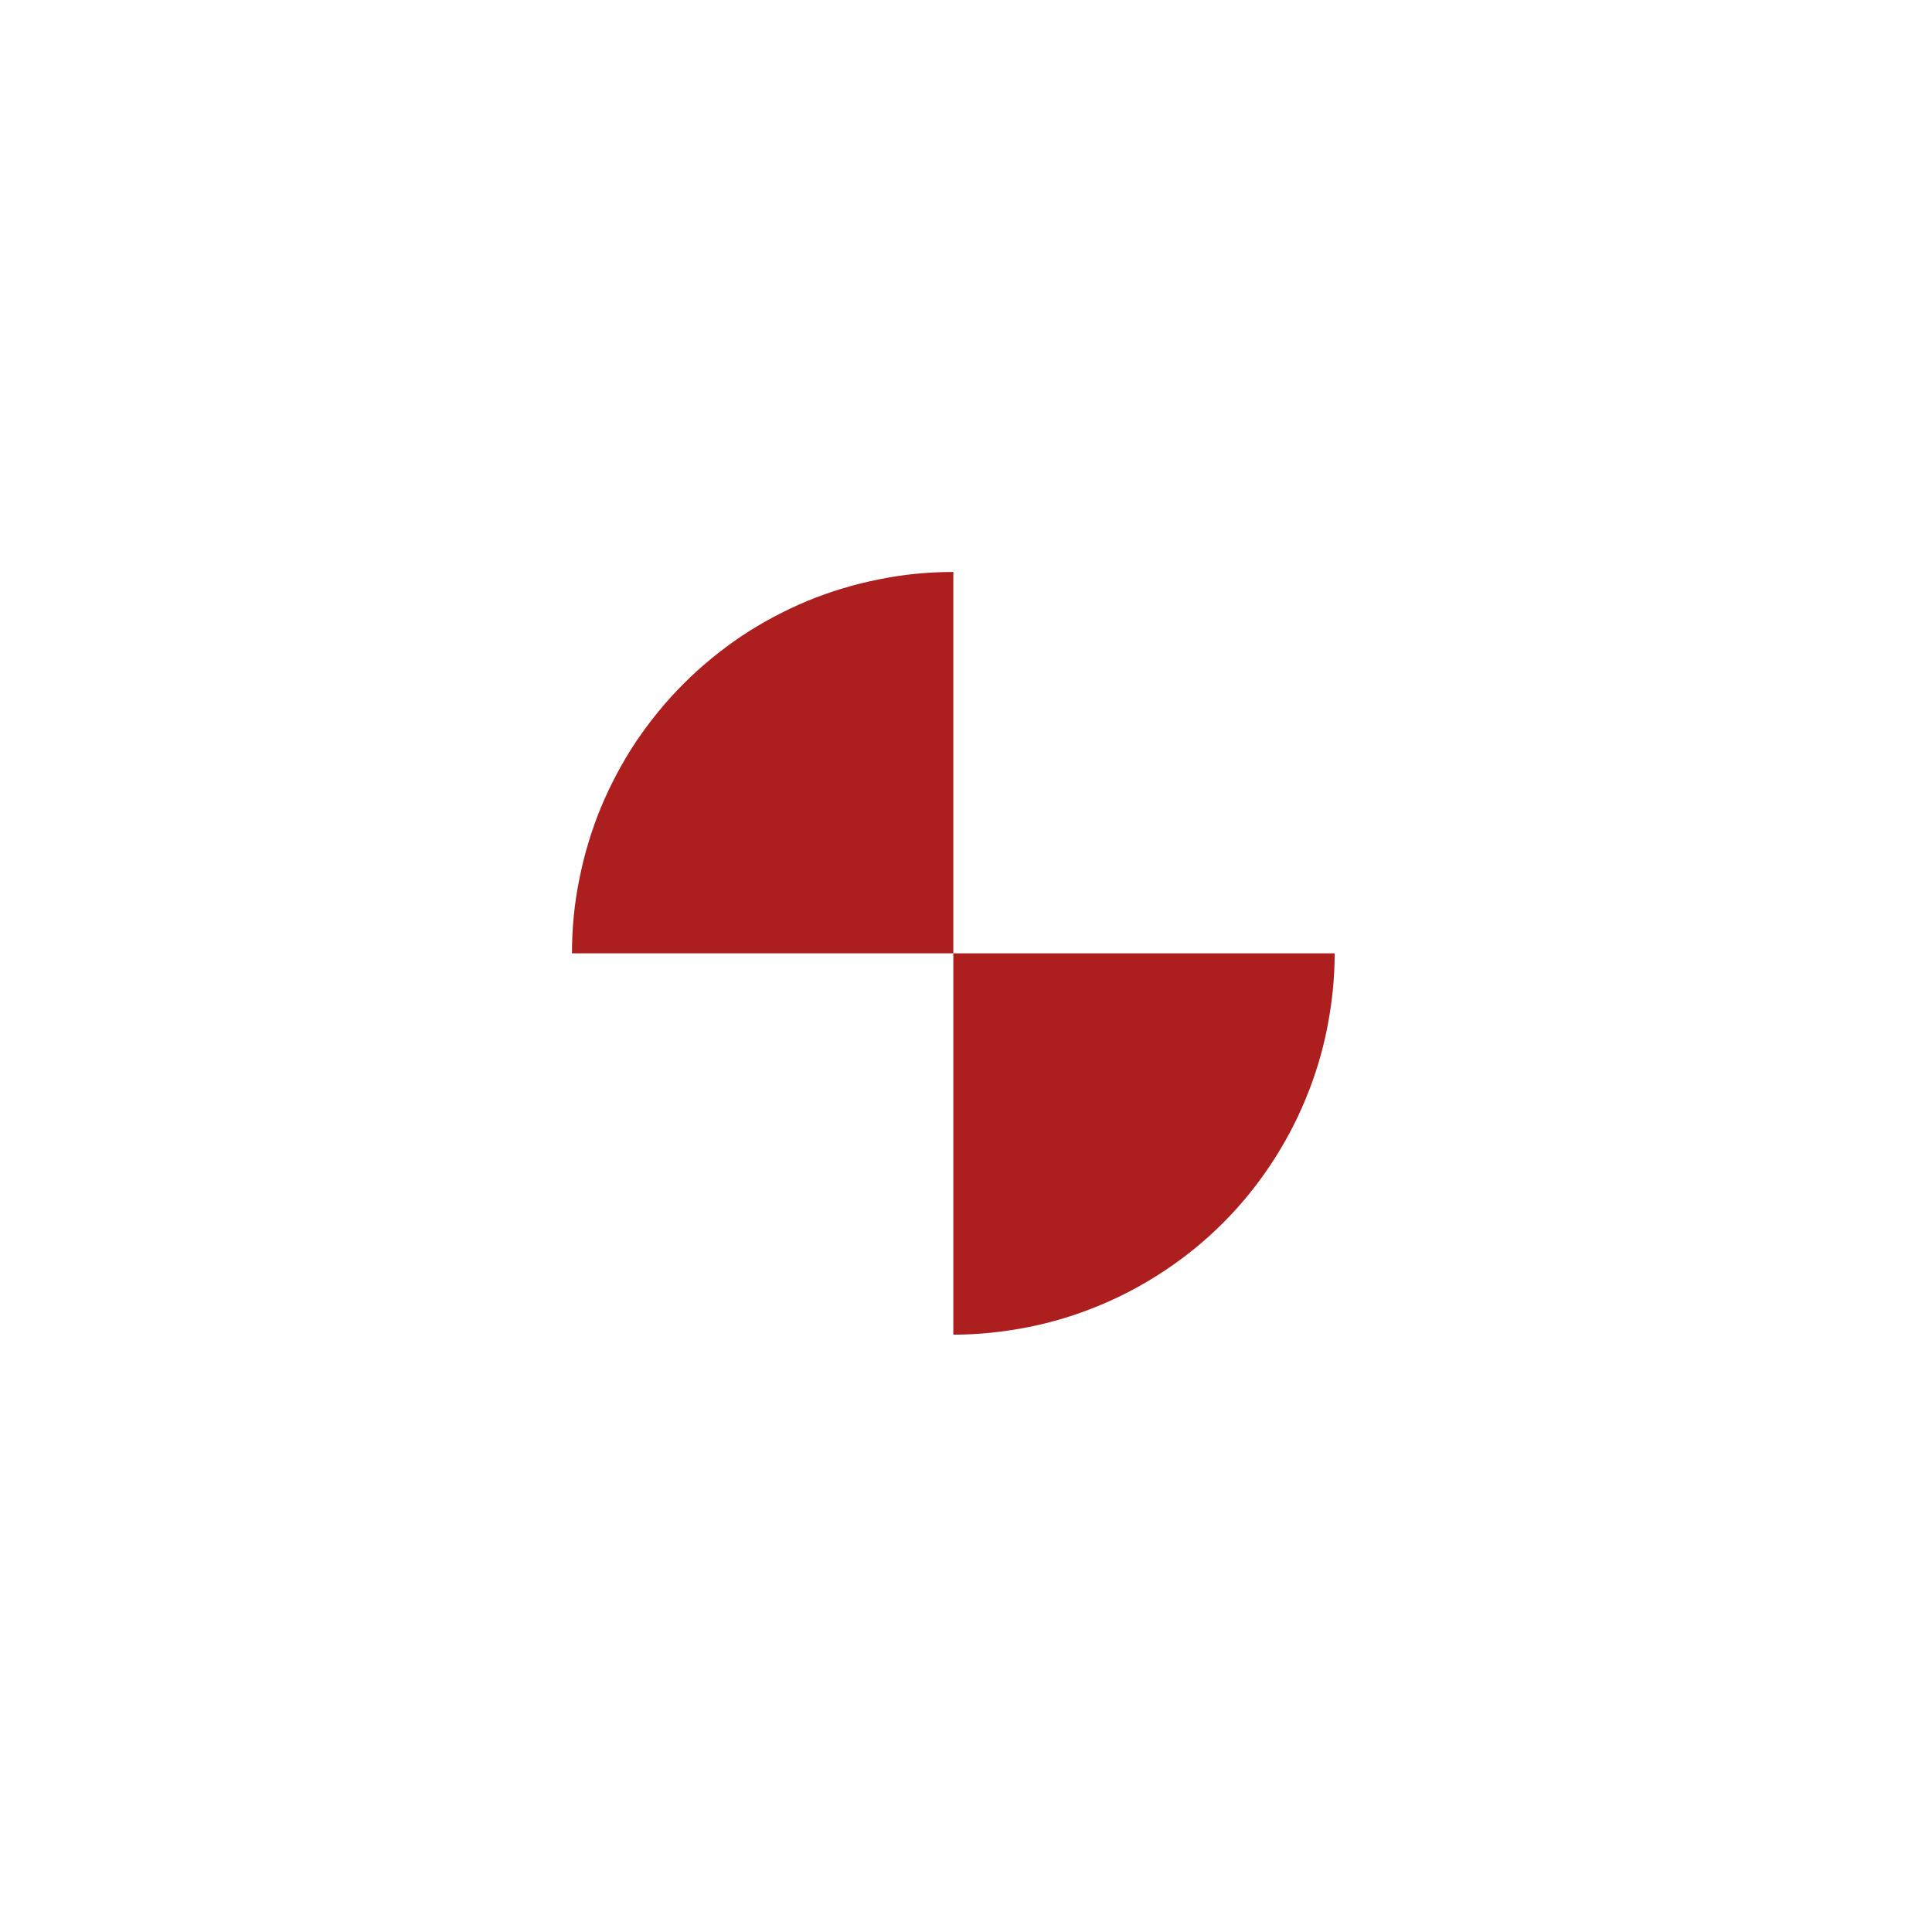
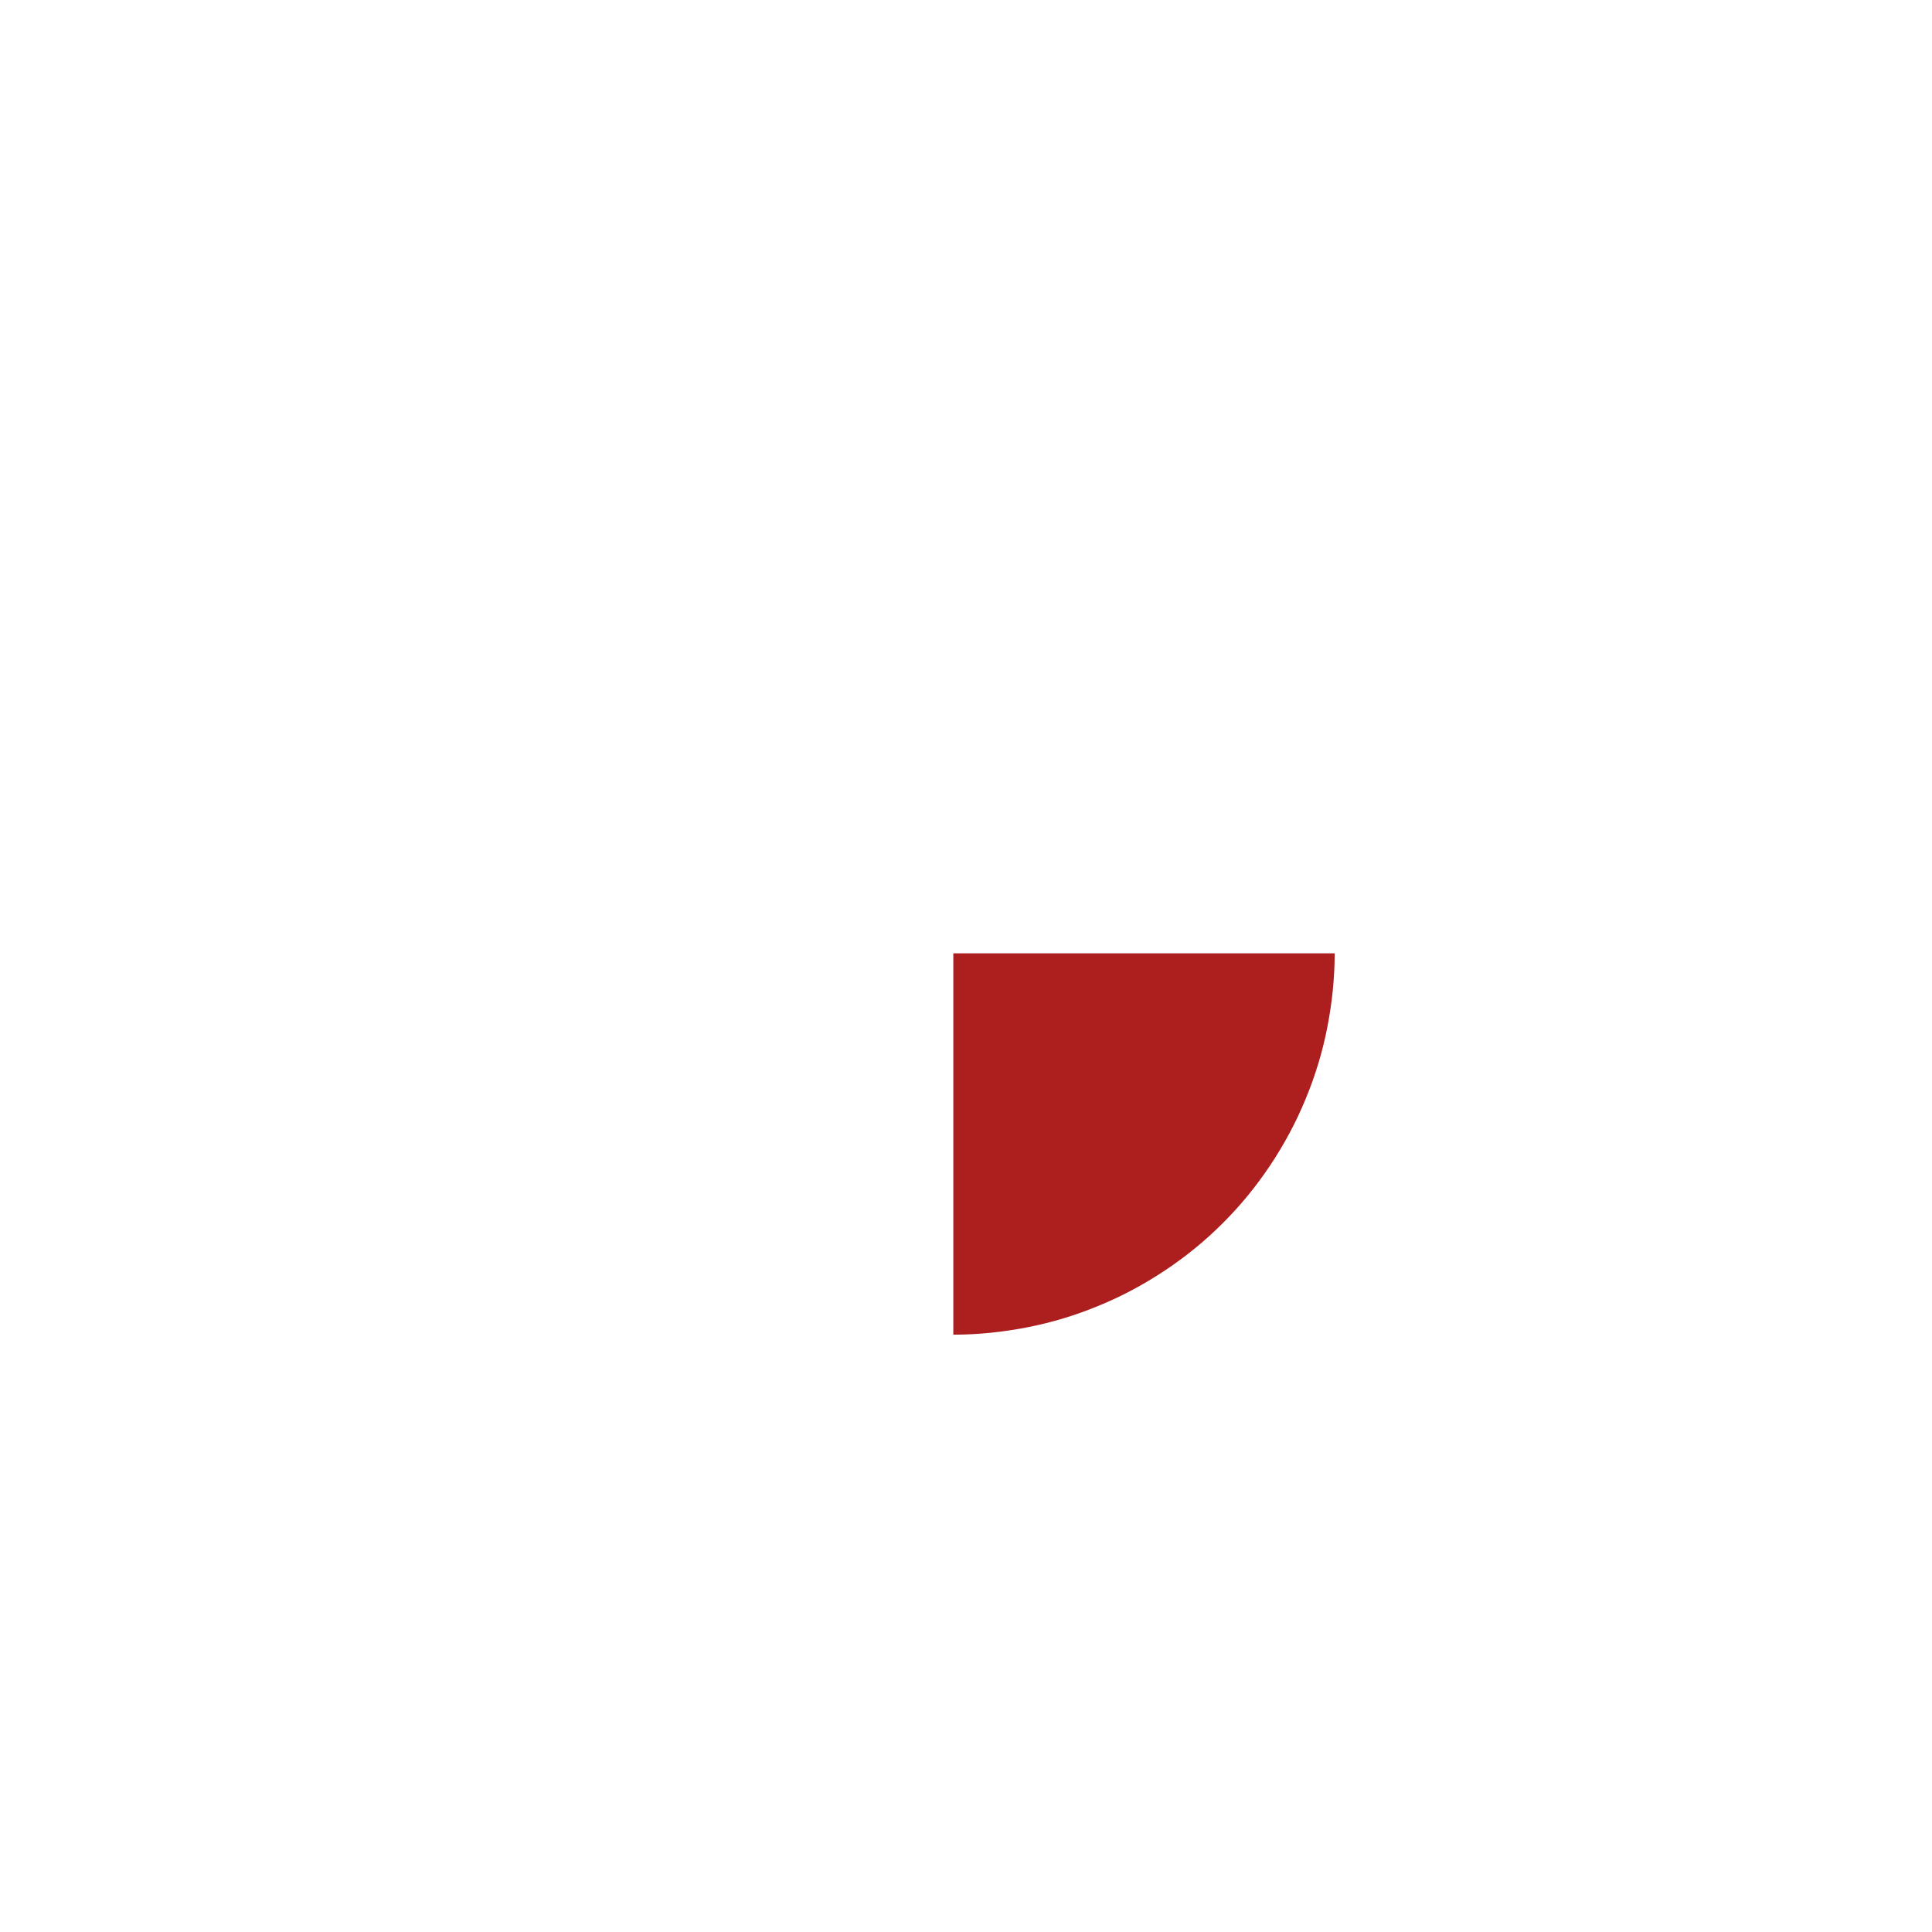
<svg xmlns="http://www.w3.org/2000/svg" width="50" zoomAndPan="magnify" viewBox="0 0 37.5 37.5" height="50" preserveAspectRatio="xMidYMid meet" version="1.0">
  <defs>
    <clipPath id="4405638e8f">
-       <path d="M 11.102 11.102 L 19 11.102 L 19 19 L 11.102 19 Z M 11.102 11.102 " clip-rule="nonzero" />
-     </clipPath>
+       </clipPath>
    <clipPath id="ede0a83d45">
      <path d="M 18 18 L 25.906 18 L 25.906 25.906 L 18 25.906 Z M 18 18 " clip-rule="nonzero" />
    </clipPath>
  </defs>
  <g clip-path="url(#4405638e8f)">
    <path fill="#ad1e1e" d="M 18.504 18.504 L 11.102 18.504 C 11.102 18.016 11.148 17.535 11.246 17.059 C 11.34 16.582 11.48 16.121 11.664 15.672 C 11.852 15.223 12.078 14.797 12.348 14.391 C 12.621 13.988 12.926 13.613 13.27 13.27 C 13.613 12.926 13.988 12.621 14.391 12.348 C 14.797 12.078 15.223 11.852 15.672 11.664 C 16.121 11.48 16.582 11.34 17.059 11.246 C 17.535 11.148 18.016 11.102 18.504 11.102 Z M 18.504 18.504 " fill-opacity="1" fill-rule="nonzero" />
  </g>
  <g clip-path="url(#ede0a83d45)">
    <path fill="#ad1e1e" d="M 18.504 18.504 L 25.906 18.504 C 25.906 18.988 25.855 19.469 25.762 19.945 C 25.668 20.426 25.527 20.887 25.34 21.336 C 25.156 21.785 24.926 22.211 24.656 22.617 C 24.387 23.02 24.082 23.395 23.738 23.738 C 23.395 24.082 23.02 24.387 22.617 24.656 C 22.211 24.926 21.785 25.156 21.336 25.34 C 20.887 25.527 20.426 25.668 19.945 25.762 C 19.469 25.855 18.988 25.906 18.504 25.906 Z M 18.504 18.504 " fill-opacity="1" fill-rule="nonzero" />
  </g>
</svg>